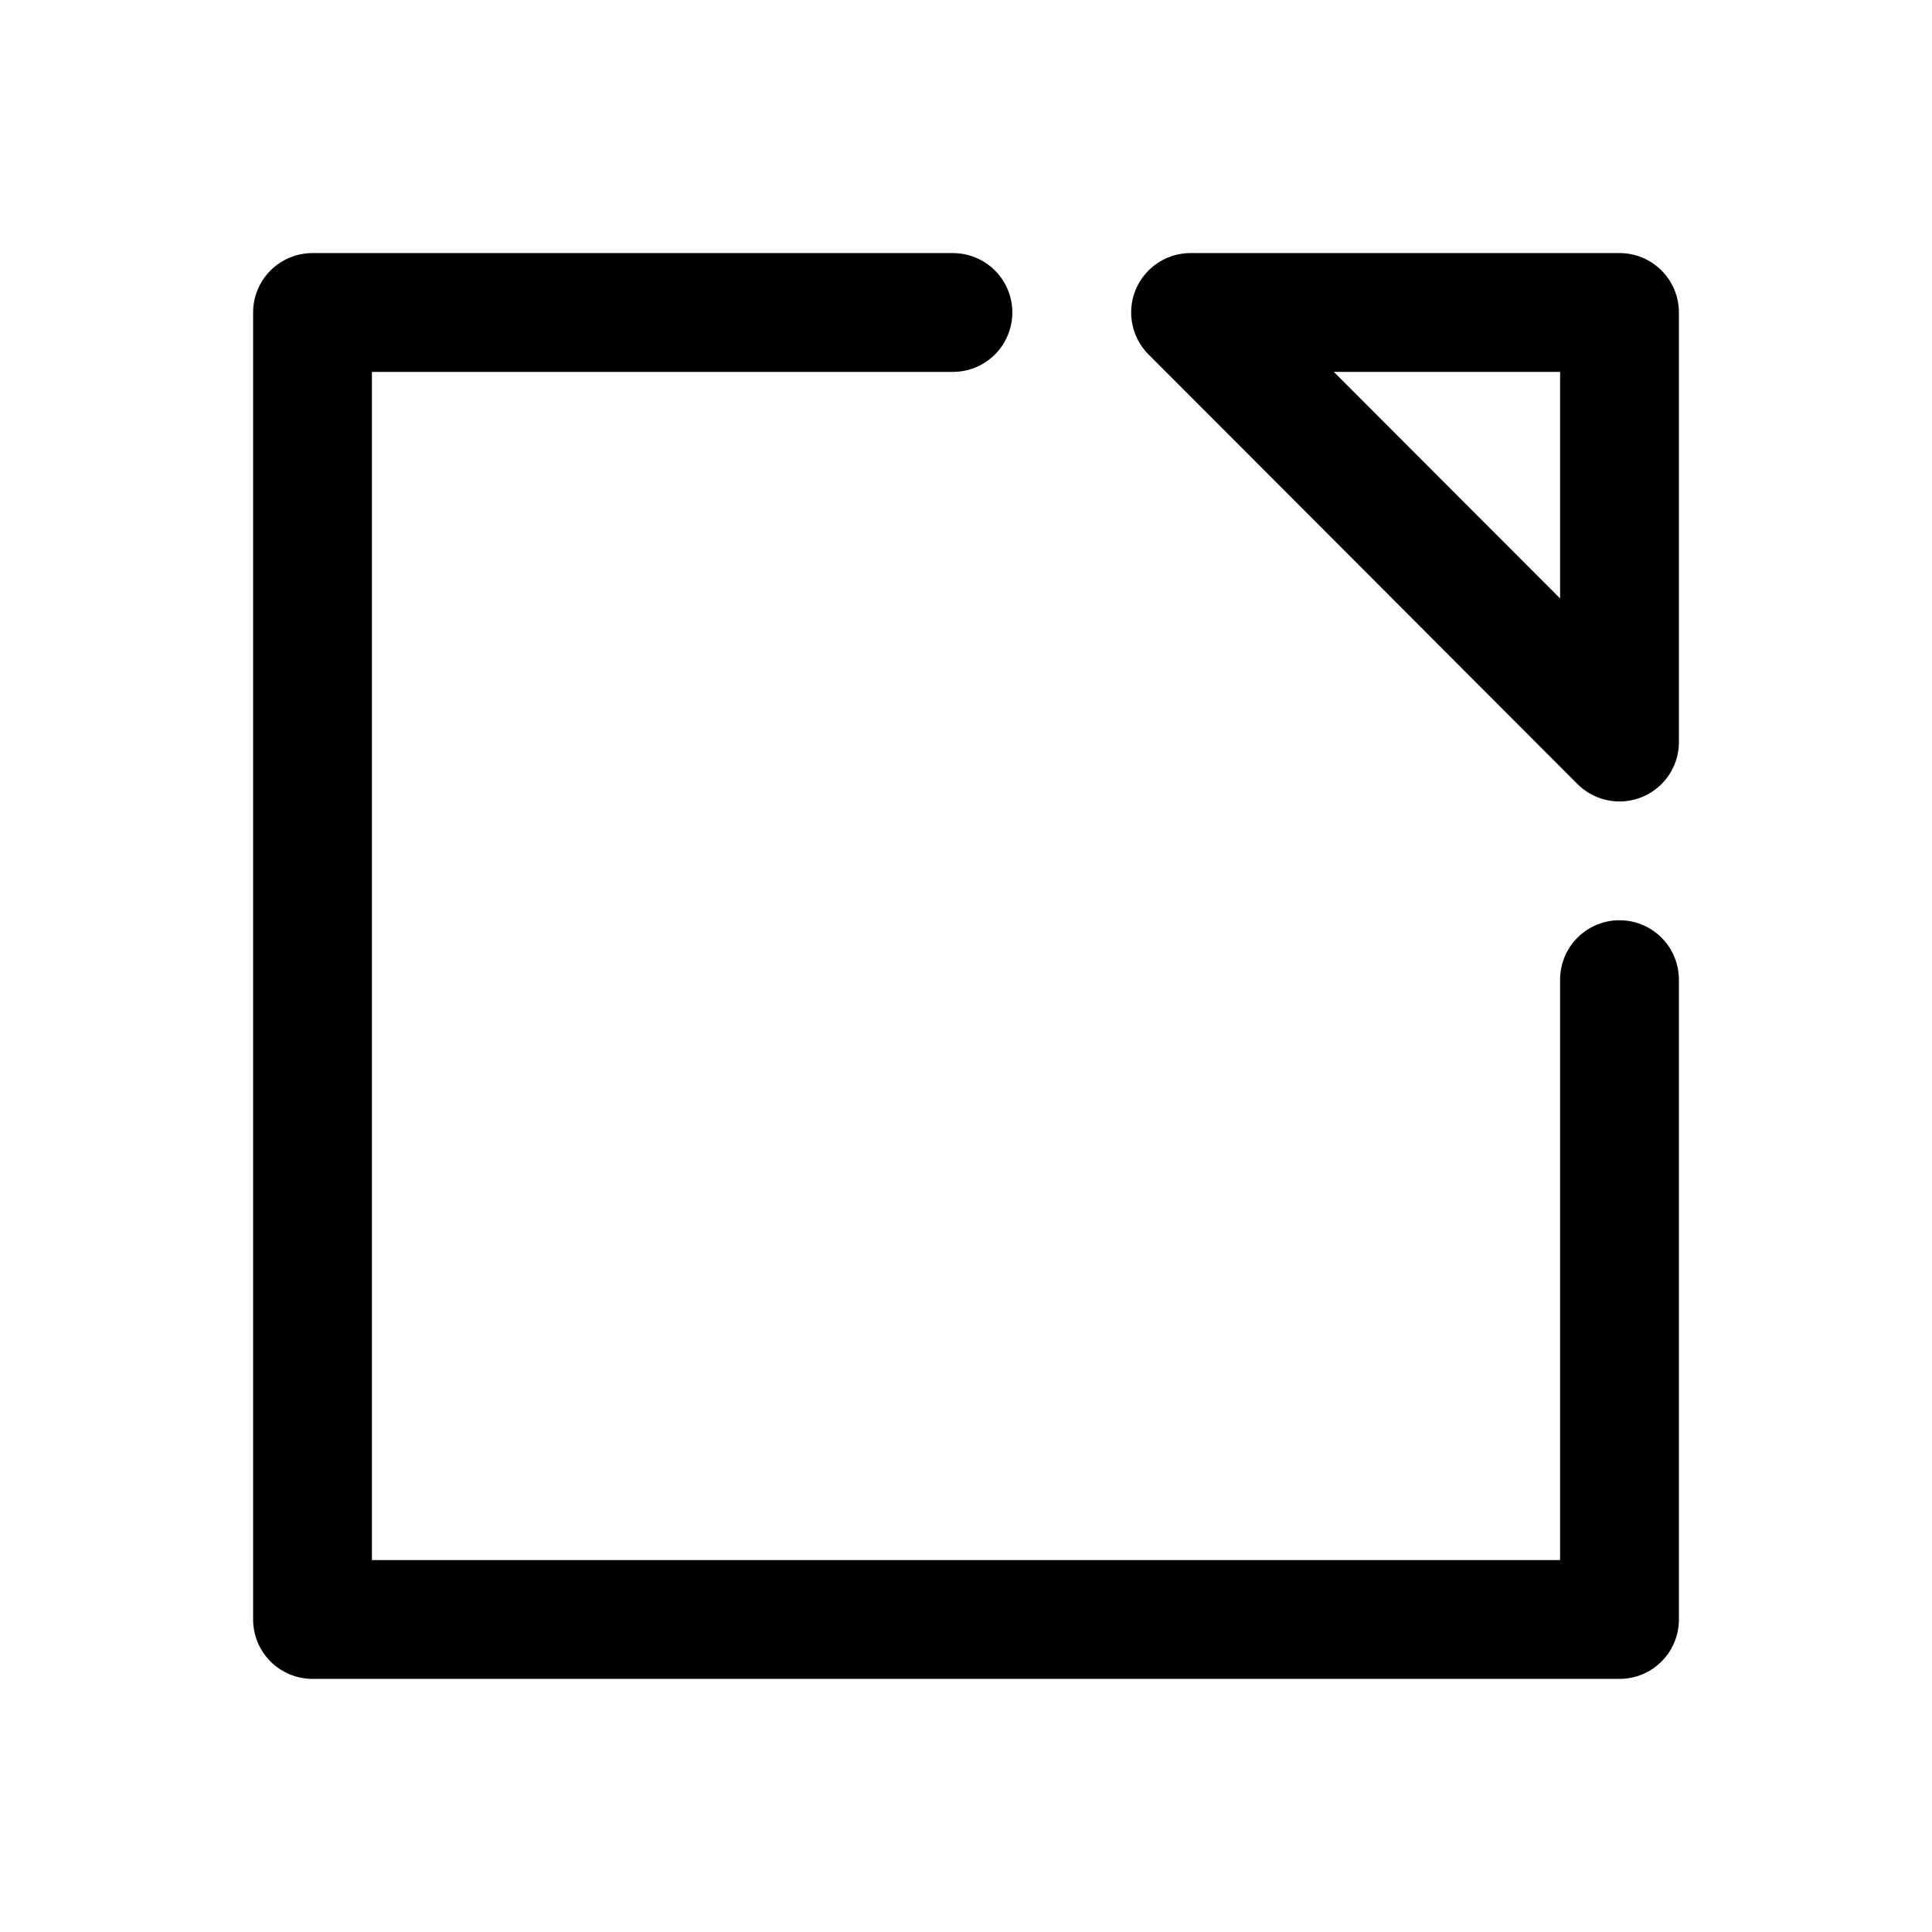
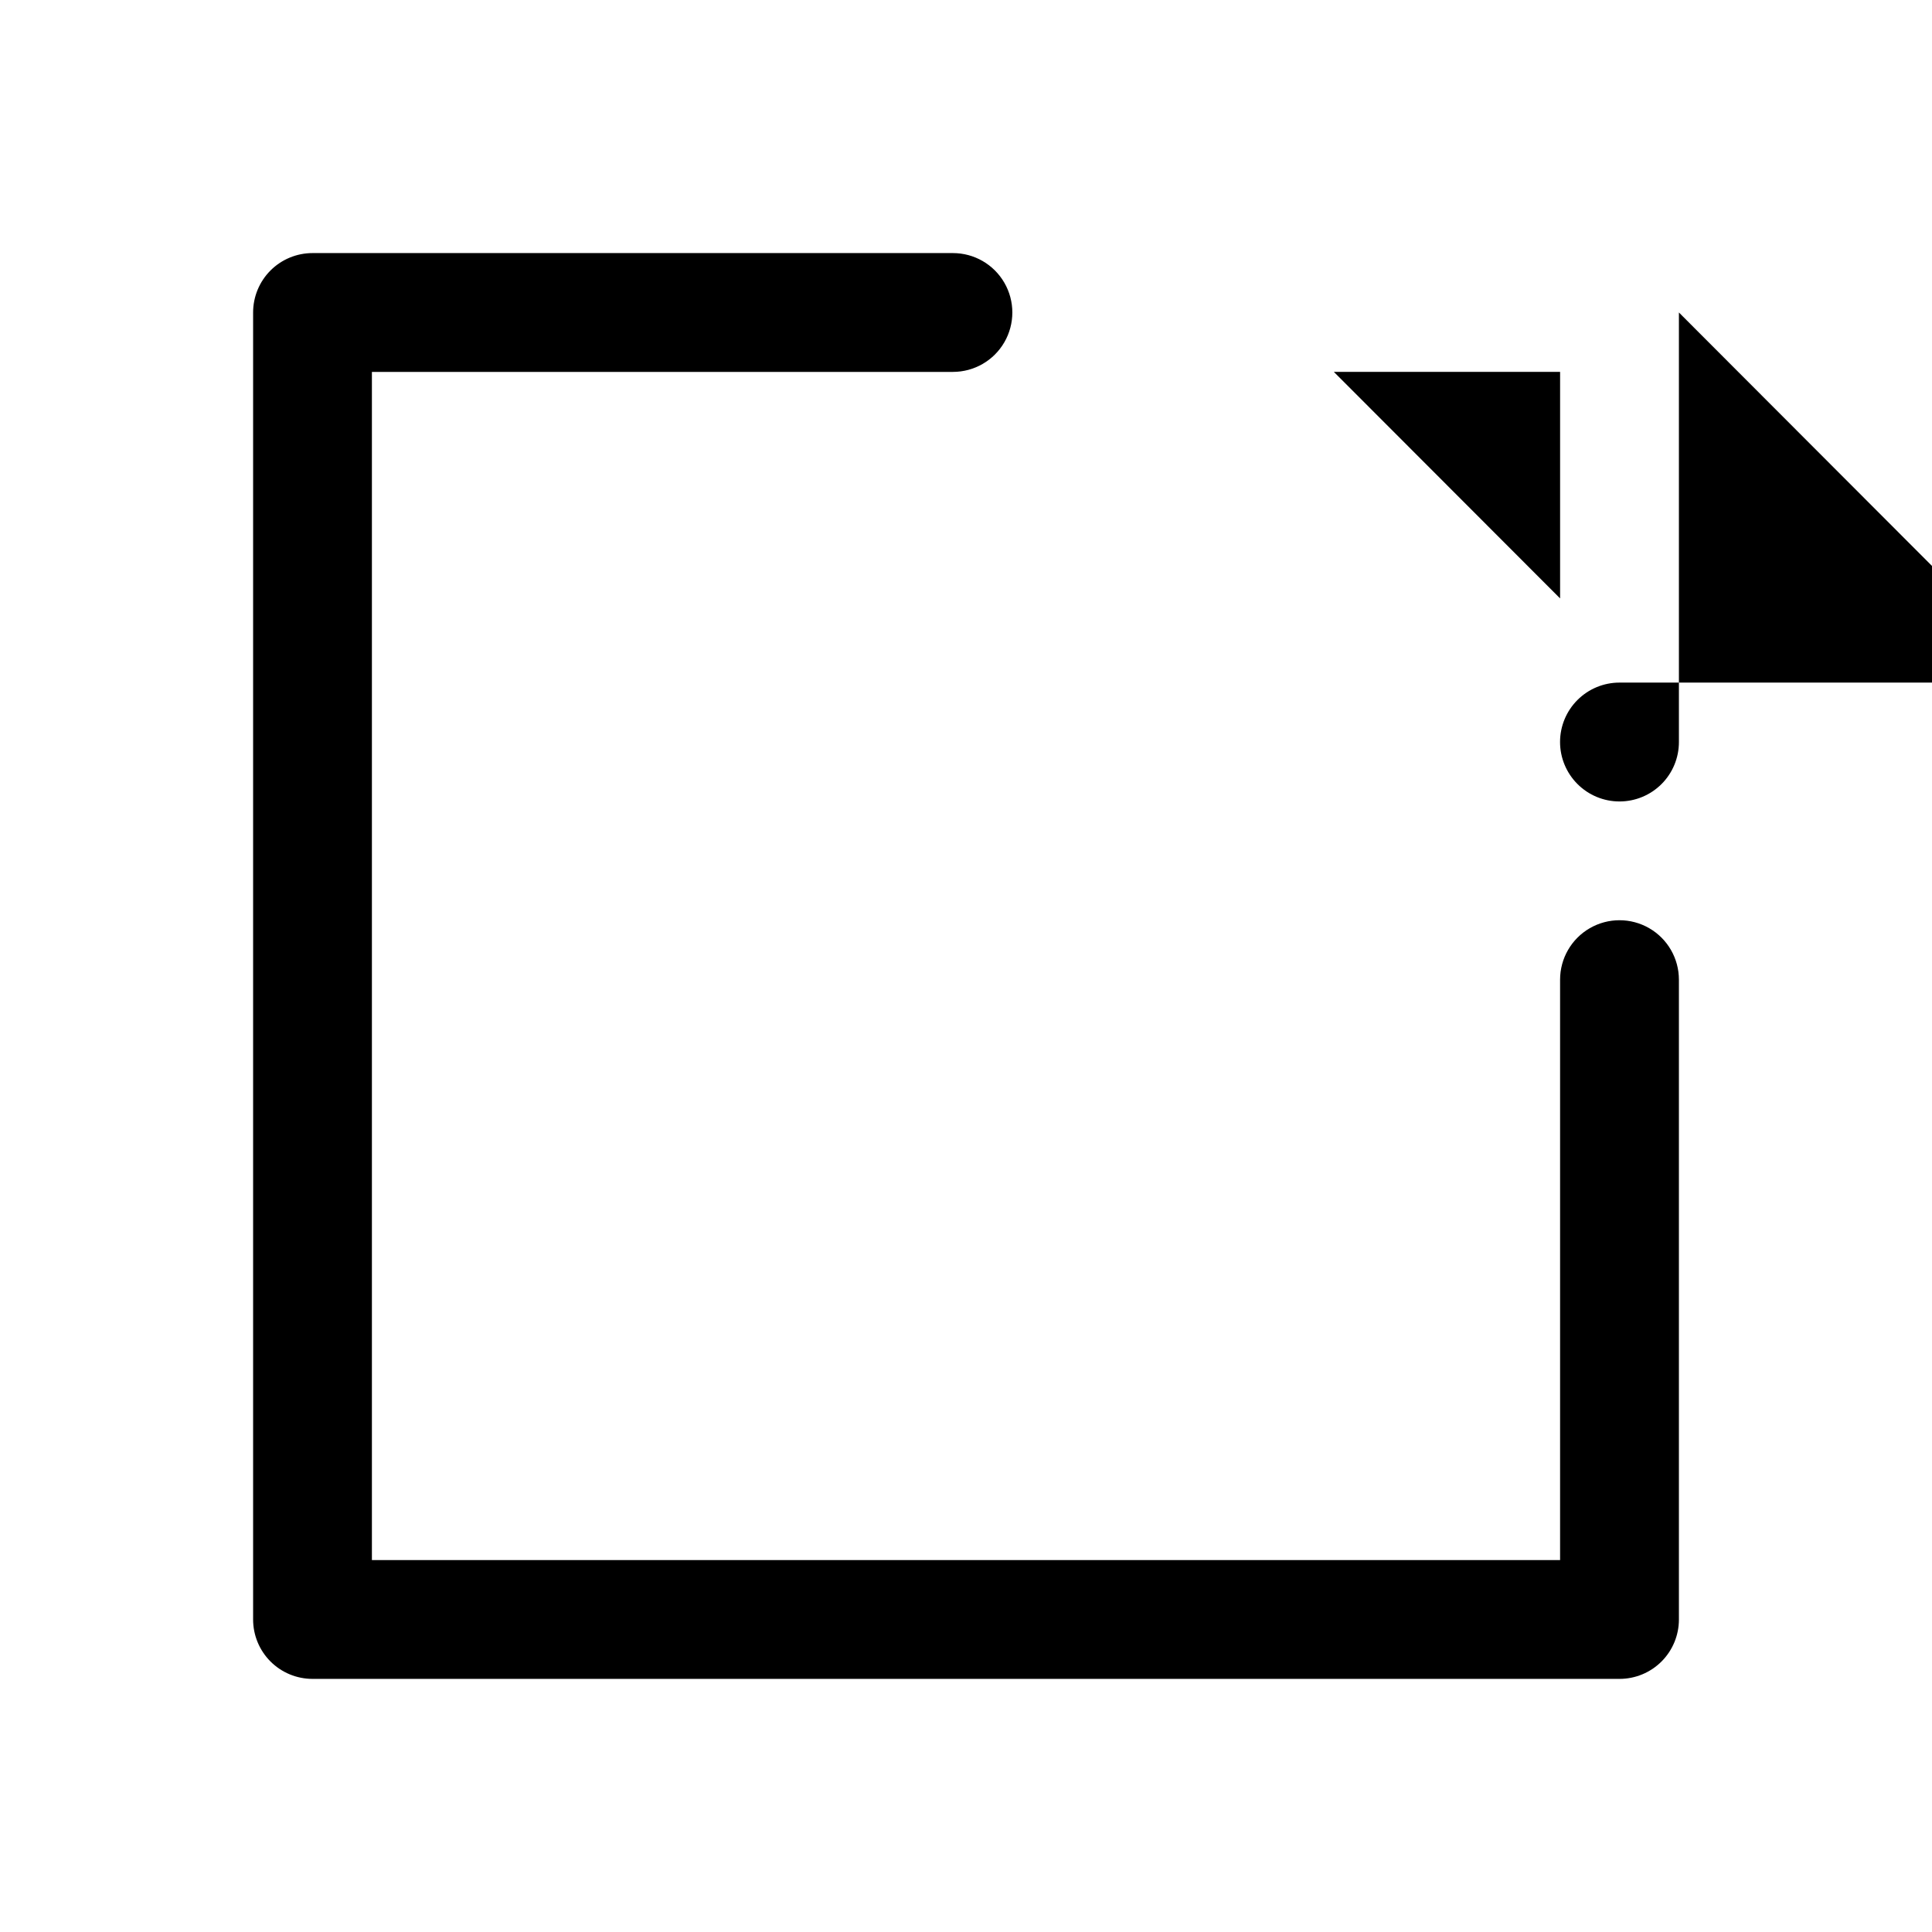
<svg xmlns="http://www.w3.org/2000/svg" fill="#000000" width="800px" height="800px" version="1.1" viewBox="144 144 512 512">
-   <path d="m588.93 403.62v169.56c0 4.176-1.656 8.18-4.609 11.133s-6.957 4.609-11.133 4.609h-346.37c-4.176 0-8.18-1.656-11.133-4.609-2.949-2.953-4.609-6.957-4.609-11.133v-346.37c0-4.176 1.66-8.18 4.609-11.133 2.953-2.949 6.957-4.609 11.133-4.609h169.72c5.625 0 10.82 3 13.633 7.871s2.812 10.875 0 15.746-8.008 7.871-13.633 7.871h-153.98v314.88h314.88v-153.82c0-5.625 3.004-10.824 7.875-13.637s10.871-2.812 15.742 0c4.871 2.812 7.871 8.012 7.871 13.637zm0-176.81v113.83c0.004 4.18-1.652 8.188-4.609 11.145-2.953 2.953-6.965 4.613-11.141 4.609-4.18 0-8.188-1.664-11.141-4.625l-113.66-113.83c-2.949-2.953-4.609-6.957-4.609-11.133s1.66-8.18 4.609-11.129c2.953-2.953 6.957-4.613 11.133-4.613h113.67c4.176 0 8.18 1.66 11.133 4.609 2.953 2.953 4.609 6.957 4.609 11.133zm-31.488 15.746h-59.953l59.953 60.031z" />
+   <path d="m588.93 403.62v169.56c0 4.176-1.656 8.18-4.609 11.133s-6.957 4.609-11.133 4.609h-346.37c-4.176 0-8.18-1.656-11.133-4.609-2.949-2.953-4.609-6.957-4.609-11.133v-346.37c0-4.176 1.66-8.18 4.609-11.133 2.953-2.949 6.957-4.609 11.133-4.609h169.72c5.625 0 10.82 3 13.633 7.871s2.812 10.875 0 15.746-8.008 7.871-13.633 7.871h-153.98v314.88h314.88v-153.82c0-5.625 3.004-10.824 7.875-13.637s10.871-2.812 15.742 0c4.871 2.812 7.871 8.012 7.871 13.637zm0-176.81v113.83c0.004 4.18-1.652 8.188-4.609 11.145-2.953 2.953-6.965 4.613-11.141 4.609-4.18 0-8.188-1.664-11.141-4.625c-2.949-2.953-4.609-6.957-4.609-11.133s1.66-8.18 4.609-11.129c2.953-2.953 6.957-4.613 11.133-4.613h113.67c4.176 0 8.18 1.66 11.133 4.609 2.953 2.953 4.609 6.957 4.609 11.133zm-31.488 15.746h-59.953l59.953 60.031z" />
</svg>